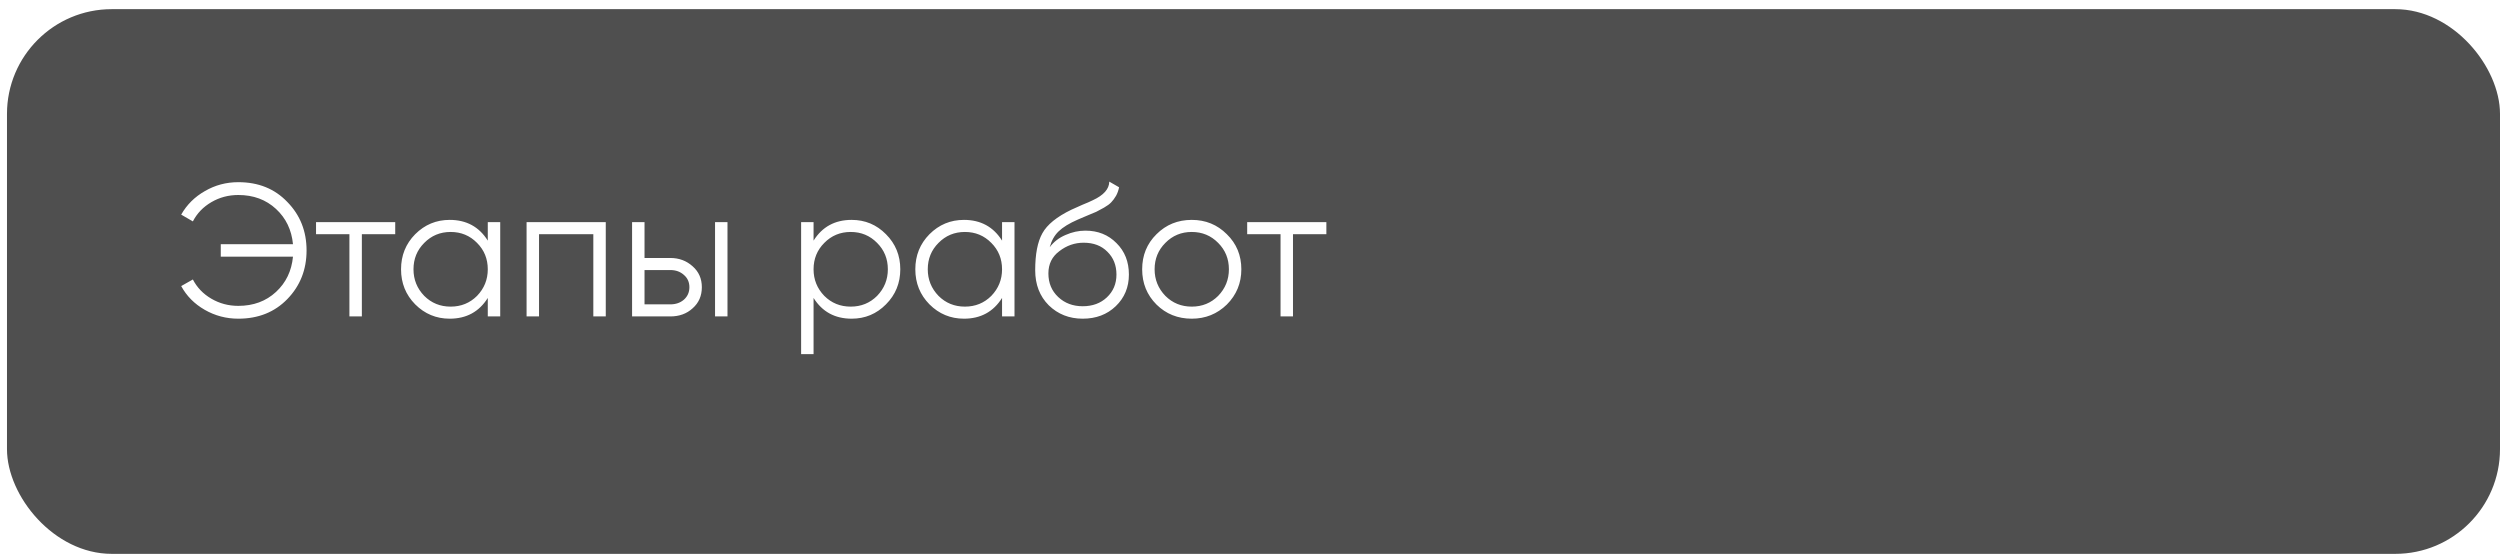
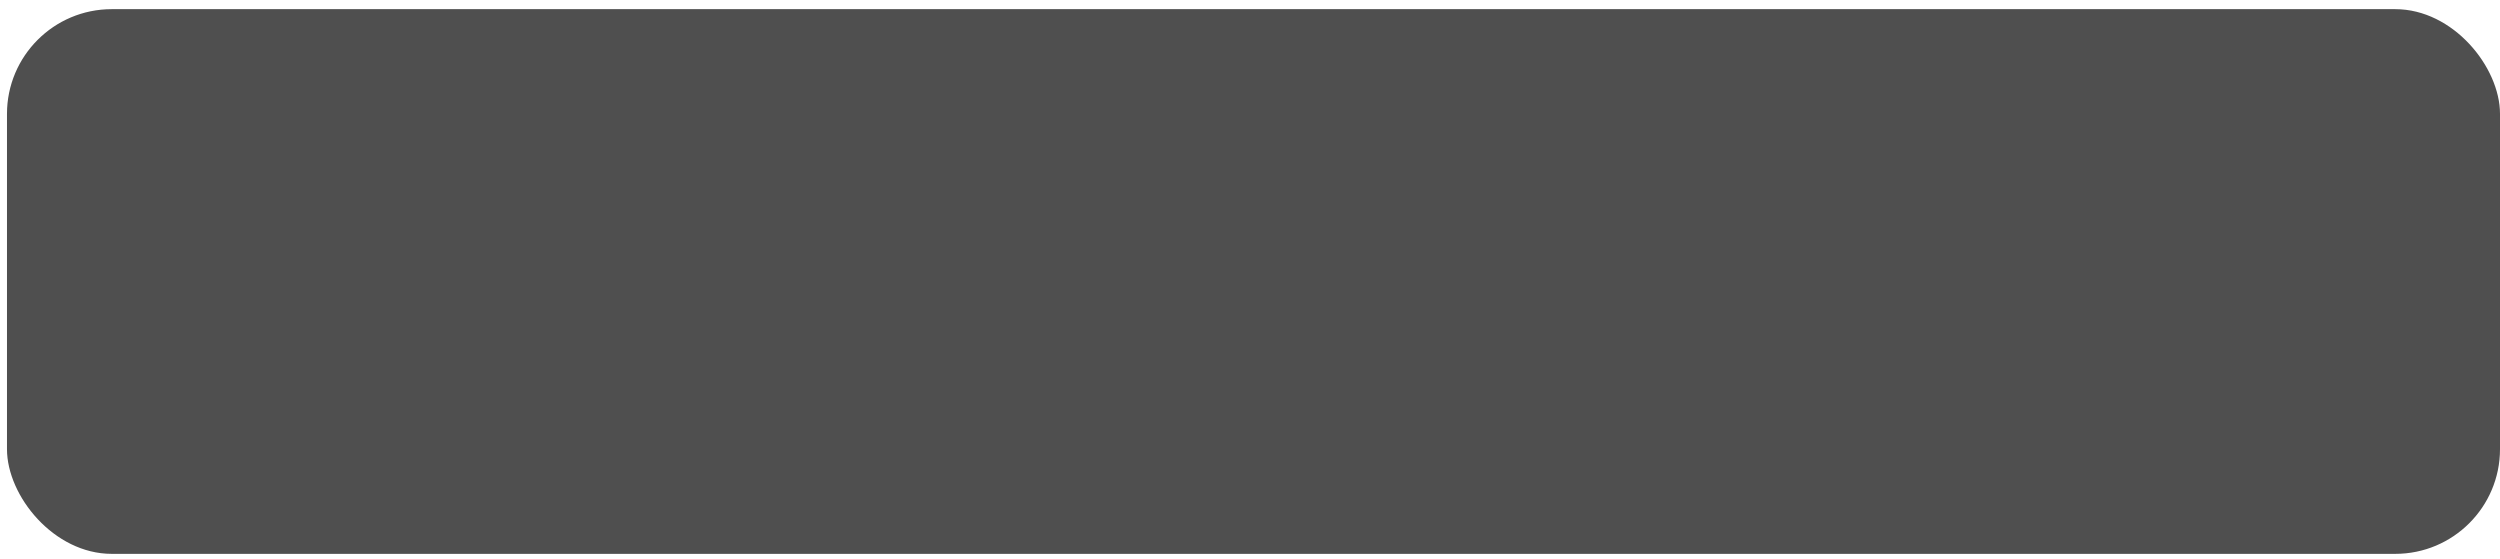
<svg xmlns="http://www.w3.org/2000/svg" width="179" height="40" viewBox="0 0 179 40" fill="none">
  <g filter="url(#filter0_b_347_1170)">
    <rect x="0.5" y="0.656" width="178.5" height="39" rx="7.5" fill="#4F4F4F" />
-     <path d="M17.063 13.044C18.503 13.044 19.673 13.517 20.573 14.462C21.491 15.398 21.95 16.554 21.95 17.931C21.95 19.308 21.491 20.469 20.573 21.414C19.664 22.35 18.494 22.818 17.063 22.818C16.199 22.818 15.398 22.607 14.66 22.184C13.922 21.761 13.36 21.194 12.973 20.483L13.809 20.01C14.107 20.586 14.547 21.045 15.133 21.387C15.717 21.729 16.361 21.9 17.063 21.9C18.143 21.9 19.043 21.567 19.763 20.901C20.474 20.244 20.879 19.403 20.978 18.377H15.807V17.486H20.978C20.879 16.46 20.474 15.618 19.763 14.961C19.043 14.295 18.143 13.962 17.063 13.962C16.361 13.962 15.717 14.133 15.133 14.475C14.547 14.817 14.107 15.276 13.809 15.852L12.973 15.366C13.377 14.655 13.944 14.093 14.674 13.679C15.402 13.256 16.199 13.044 17.063 13.044ZM22.628 15.906H28.298V16.77H25.909V22.656H25.018V16.77H22.628V15.906ZM34.925 17.229V15.906H35.816V22.656H34.925V21.333C34.304 22.323 33.395 22.818 32.198 22.818C31.235 22.818 30.412 22.476 29.728 21.792C29.053 21.108 28.715 20.271 28.715 19.281C28.715 18.291 29.053 17.454 29.728 16.77C30.412 16.086 31.235 15.744 32.198 15.744C33.395 15.744 34.304 16.239 34.925 17.229ZM30.376 21.185C30.889 21.698 31.519 21.954 32.266 21.954C33.013 21.954 33.643 21.698 34.156 21.185C34.669 20.654 34.925 20.019 34.925 19.281C34.925 18.534 34.669 17.904 34.156 17.391C33.643 16.869 33.013 16.608 32.266 16.608C31.519 16.608 30.889 16.869 30.376 17.391C29.863 17.904 29.606 18.534 29.606 19.281C29.606 20.019 29.863 20.654 30.376 21.185ZM37.703 15.906H43.373V22.656H42.482V16.77H38.594V22.656H37.703V15.906ZM46.148 18.471H47.998C48.618 18.471 49.15 18.669 49.59 19.065C50.032 19.452 50.252 19.952 50.252 20.564C50.252 21.185 50.032 21.689 49.59 22.076C49.167 22.463 48.636 22.656 47.998 22.656H45.257V15.906H46.148V18.471ZM51.197 22.656V15.906H52.088V22.656H51.197ZM46.148 21.792H47.998C48.385 21.792 48.709 21.68 48.969 21.455C49.23 21.221 49.361 20.924 49.361 20.564C49.361 20.204 49.23 19.911 48.969 19.686C48.709 19.452 48.385 19.335 47.998 19.335H46.148V21.792ZM60.978 15.744C61.941 15.744 62.76 16.086 63.435 16.77C64.119 17.454 64.461 18.291 64.461 19.281C64.461 20.271 64.119 21.108 63.435 21.792C62.76 22.476 61.941 22.818 60.978 22.818C59.781 22.818 58.872 22.323 58.251 21.333V25.356H57.36V15.906H58.251V17.229C58.872 16.239 59.781 15.744 60.978 15.744ZM59.02 21.185C59.533 21.698 60.163 21.954 60.91 21.954C61.657 21.954 62.287 21.698 62.8 21.185C63.313 20.654 63.57 20.019 63.57 19.281C63.57 18.534 63.313 17.904 62.8 17.391C62.287 16.869 61.657 16.608 60.91 16.608C60.163 16.608 59.533 16.869 59.02 17.391C58.507 17.904 58.251 18.534 58.251 19.281C58.251 20.019 58.507 20.654 59.02 21.185ZM71.747 17.229V15.906H72.638V22.656H71.747V21.333C71.126 22.323 70.217 22.818 69.02 22.818C68.057 22.818 67.234 22.476 66.55 21.792C65.875 21.108 65.537 20.271 65.537 19.281C65.537 18.291 65.875 17.454 66.55 16.77C67.234 16.086 68.057 15.744 69.02 15.744C70.217 15.744 71.126 16.239 71.747 17.229ZM67.198 21.185C67.711 21.698 68.341 21.954 69.088 21.954C69.835 21.954 70.465 21.698 70.978 21.185C71.491 20.654 71.747 20.019 71.747 19.281C71.747 18.534 71.491 17.904 70.978 17.391C70.465 16.869 69.835 16.608 69.088 16.608C68.341 16.608 67.711 16.869 67.198 17.391C66.685 17.904 66.428 18.534 66.428 19.281C66.428 20.019 66.685 20.654 67.198 21.185ZM77.522 22.818C76.559 22.818 75.749 22.499 75.092 21.86C74.444 21.212 74.12 20.375 74.12 19.349C74.12 18.197 74.291 17.315 74.633 16.703C74.975 16.082 75.668 15.519 76.712 15.015C77.045 14.862 77.306 14.745 77.495 14.664C77.81 14.538 78.057 14.43 78.237 14.34C79.02 13.98 79.416 13.535 79.425 13.004L80.127 13.409C80.082 13.634 80.01 13.836 79.911 14.016C79.794 14.214 79.677 14.372 79.56 14.489C79.452 14.606 79.281 14.732 79.047 14.867C78.894 14.957 78.71 15.056 78.494 15.164L77.819 15.447L77.184 15.717C76.563 15.987 76.1 16.271 75.794 16.568C75.497 16.856 75.285 17.234 75.159 17.702C75.447 17.315 75.825 17.022 76.293 16.824C76.761 16.617 77.234 16.514 77.711 16.514C78.611 16.514 79.353 16.811 79.938 17.405C80.532 17.99 80.829 18.741 80.829 19.659C80.829 20.568 80.514 21.324 79.884 21.927C79.263 22.521 78.476 22.818 77.522 22.818ZM75.767 21.266C76.235 21.707 76.82 21.927 77.522 21.927C78.224 21.927 78.8 21.716 79.25 21.293C79.709 20.861 79.938 20.316 79.938 19.659C79.938 18.993 79.722 18.449 79.29 18.026C78.867 17.594 78.3 17.378 77.589 17.378C76.95 17.378 76.37 17.58 75.848 17.985C75.326 18.372 75.065 18.903 75.065 19.578C75.065 20.262 75.299 20.825 75.767 21.266ZM87.841 21.806C87.148 22.481 86.311 22.818 85.33 22.818C84.331 22.818 83.489 22.481 82.805 21.806C82.121 21.122 81.779 20.28 81.779 19.281C81.779 18.282 82.121 17.445 82.805 16.77C83.489 16.086 84.331 15.744 85.33 15.744C86.32 15.744 87.157 16.086 87.841 16.77C88.534 17.445 88.88 18.282 88.88 19.281C88.88 20.271 88.534 21.113 87.841 21.806ZM83.44 21.185C83.953 21.698 84.583 21.954 85.33 21.954C86.077 21.954 86.707 21.698 87.22 21.185C87.733 20.654 87.989 20.019 87.989 19.281C87.989 18.534 87.733 17.904 87.22 17.391C86.707 16.869 86.077 16.608 85.33 16.608C84.583 16.608 83.953 16.869 83.44 17.391C82.927 17.904 82.67 18.534 82.67 19.281C82.67 20.019 82.927 20.654 83.44 21.185ZM89.298 15.906H94.968V16.77H92.578V22.656H91.687V16.77H89.298V15.906Z" fill="white" />
  </g>
  <defs>
    <filter id="filter0_b_347_1170" x="-65.8" y="-65.644" width="311.1" height="171.6" filterUnits="userSpaceOnUse" color-interpolation-filters="sRGB">
      <feFlood flood-opacity="0" result="BackgroundImageFix" />
      <feGaussianBlur in="BackgroundImageFix" stdDeviation="33.15" />
      <feComposite in2="SourceAlpha" operator="in" result="effect1_backgroundBlur_347_1170" />
      <feBlend mode="normal" in="SourceGraphic" in2="effect1_backgroundBlur_347_1170" result="shape" />
    </filter>
  </defs>
</svg>